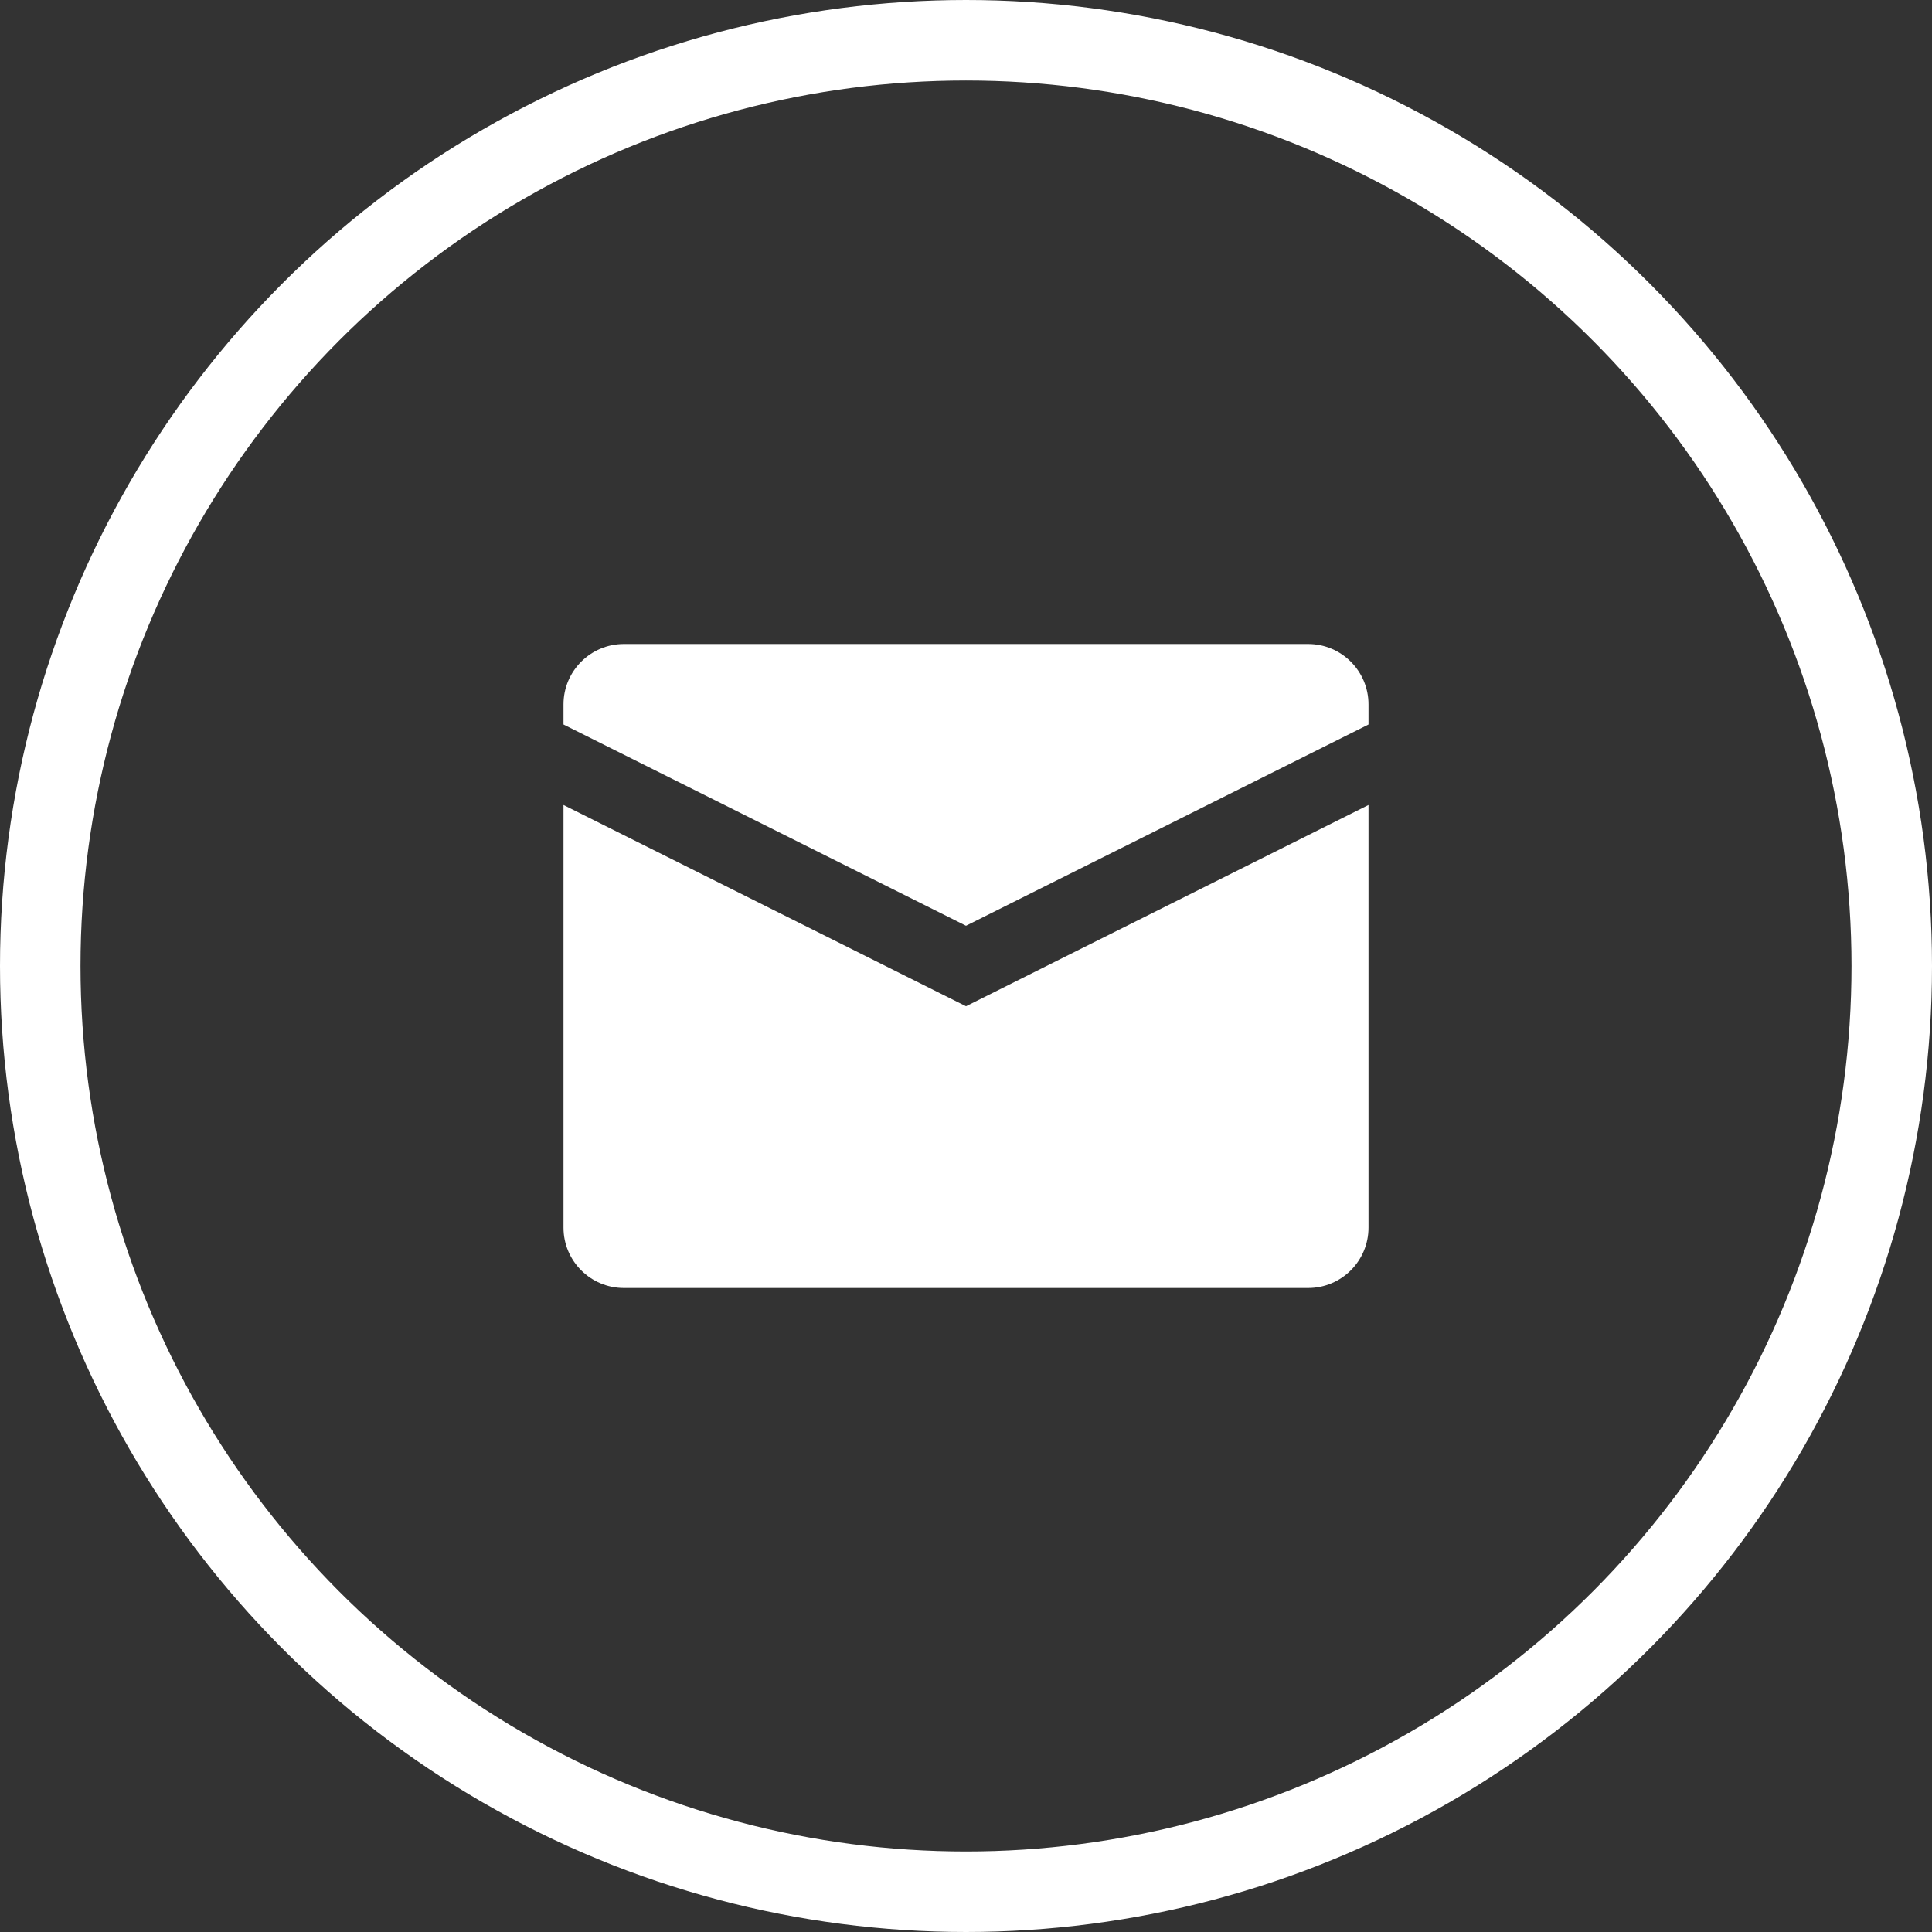
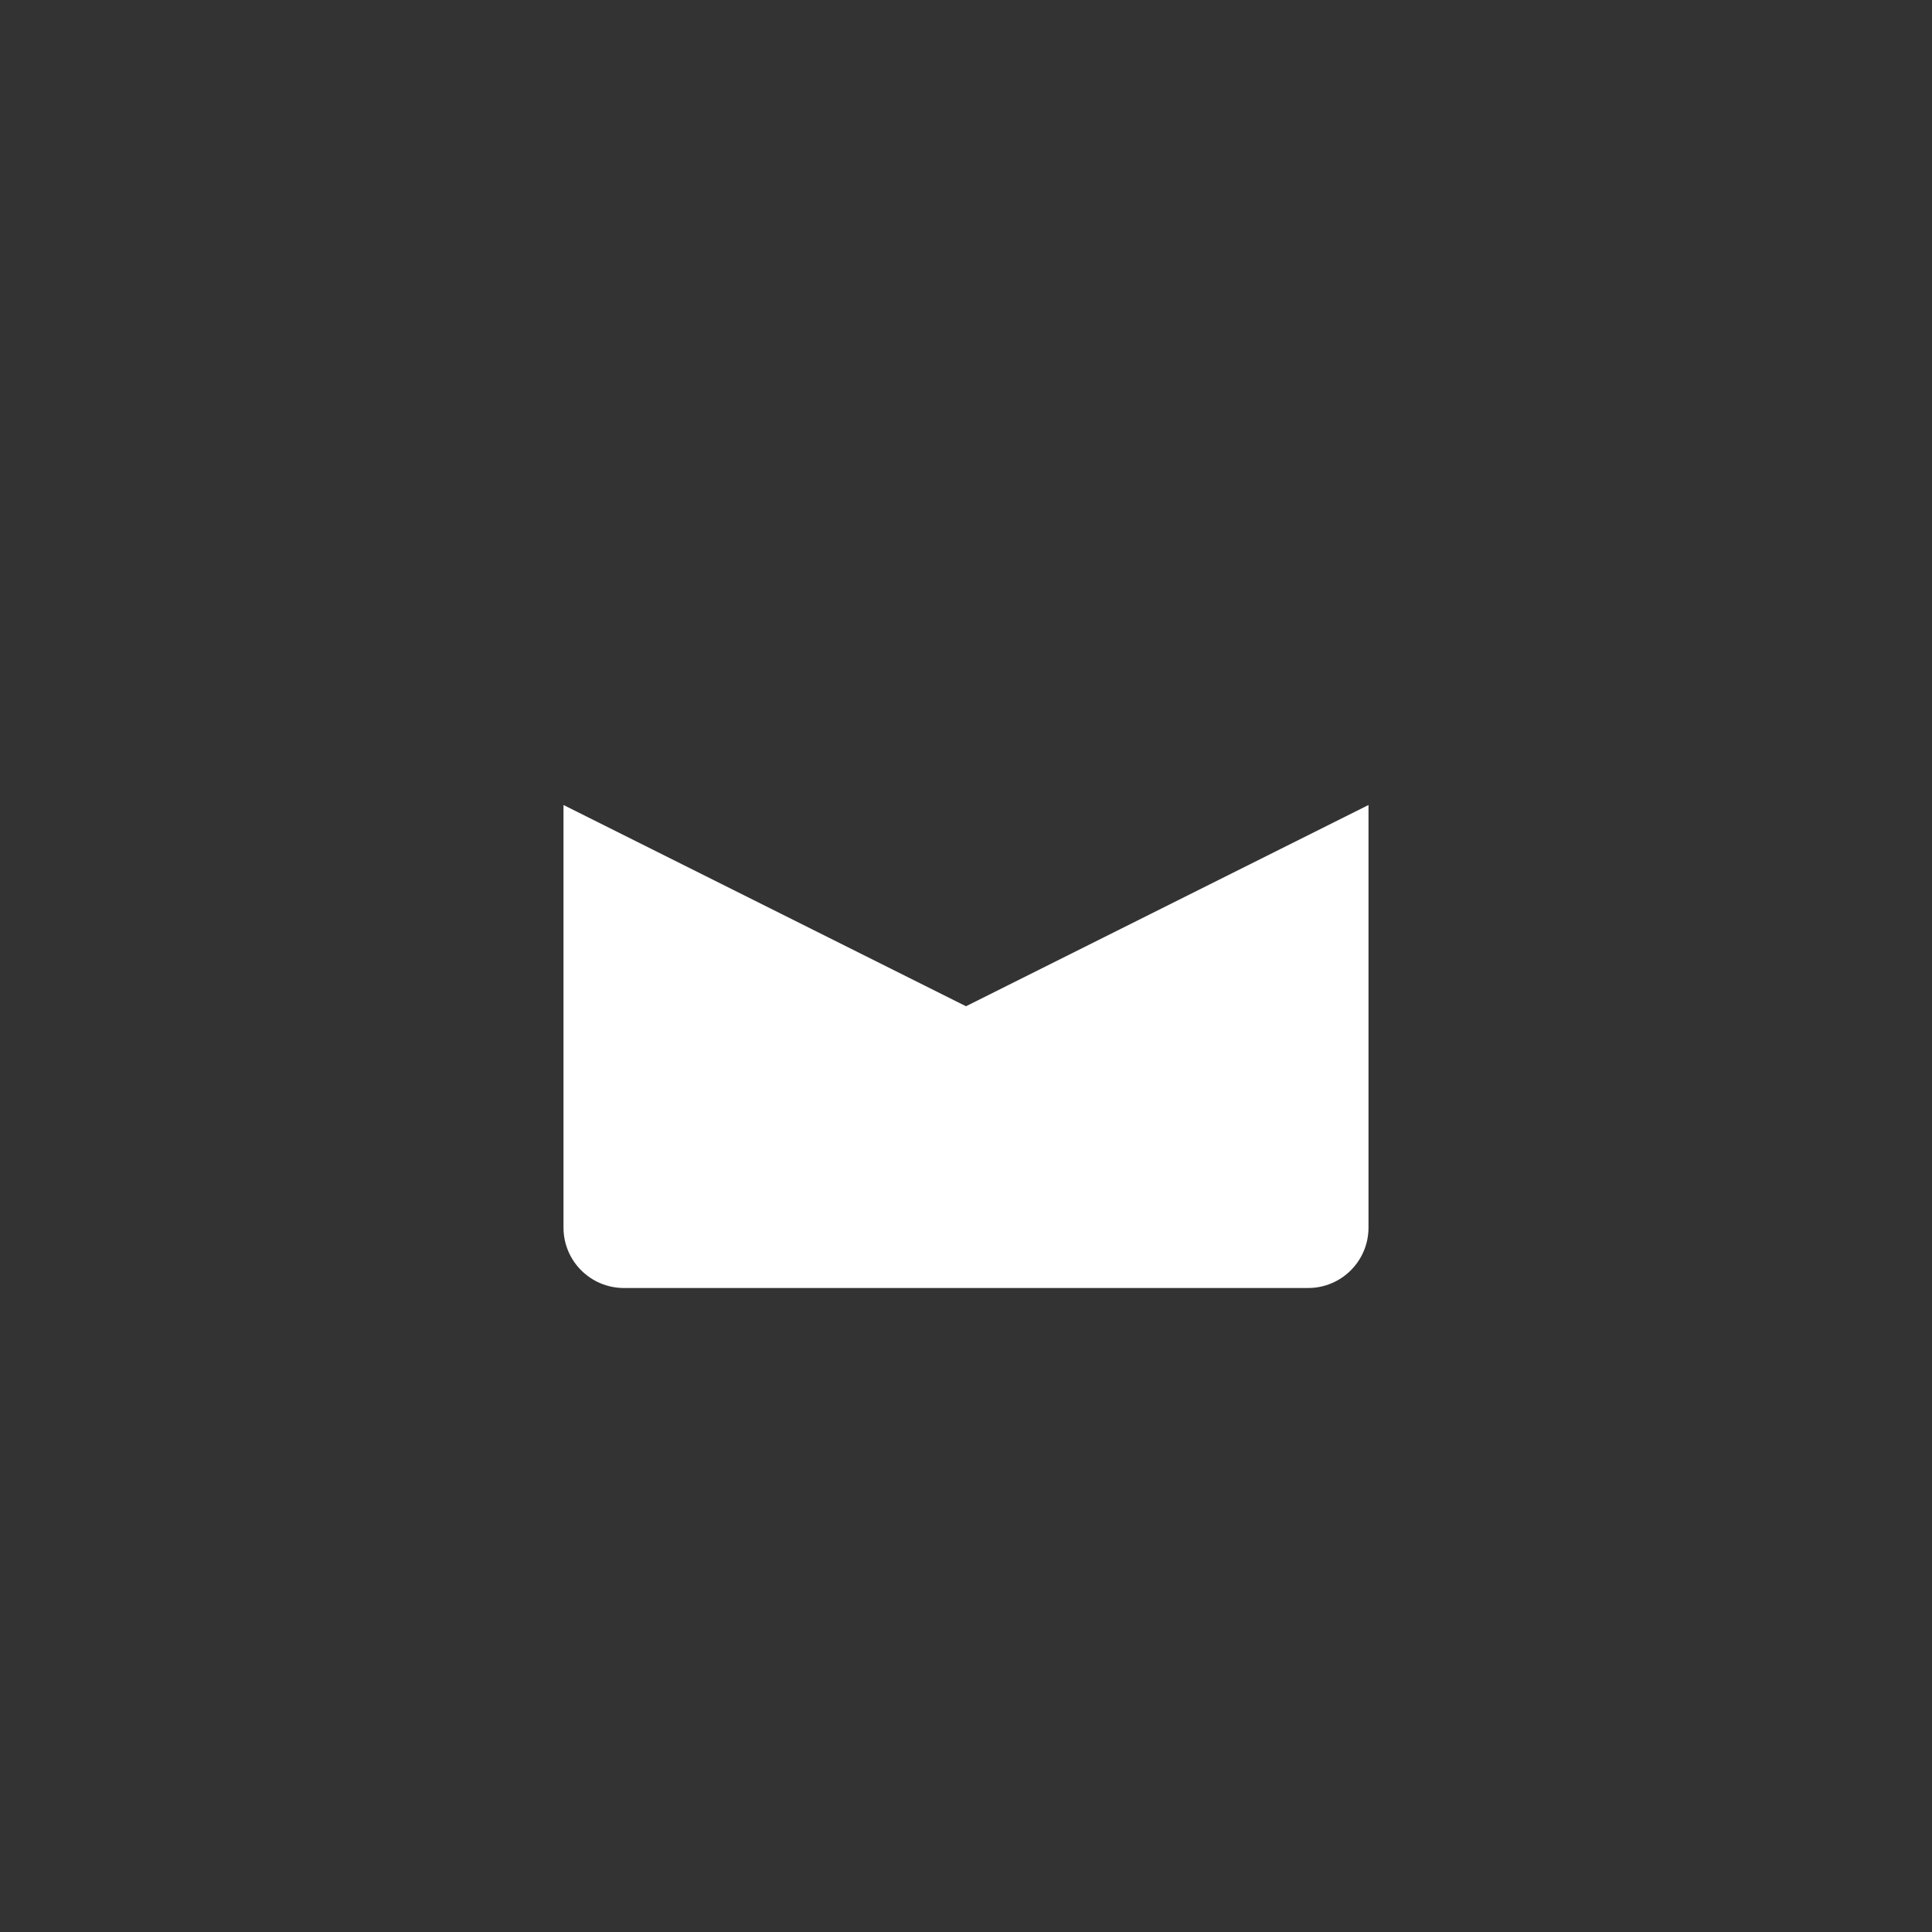
<svg xmlns="http://www.w3.org/2000/svg" width="48" height="48" viewBox="0 0 48 48" fill="none">
  <rect x="0" y="0" width="48" height="48" fill="#333333" stroke="none" />
-   <circle cx="24" cy="24" r="23" stroke="white" stroke-width="2" />
-   <path d="M15.5 16C14.672 16 14 16.672 14 17.5V18L24 23L34 18V17.5C34 16.672 33.328 16 32.5 16H15.5Z" fill="white" />
  <path d="M34 20L24 25L14 20V30.5C14 31.328 14.672 32 15.5 32H32.5C33.328 32 34 31.328 34 30.5V20Z" fill="white" />
</svg>